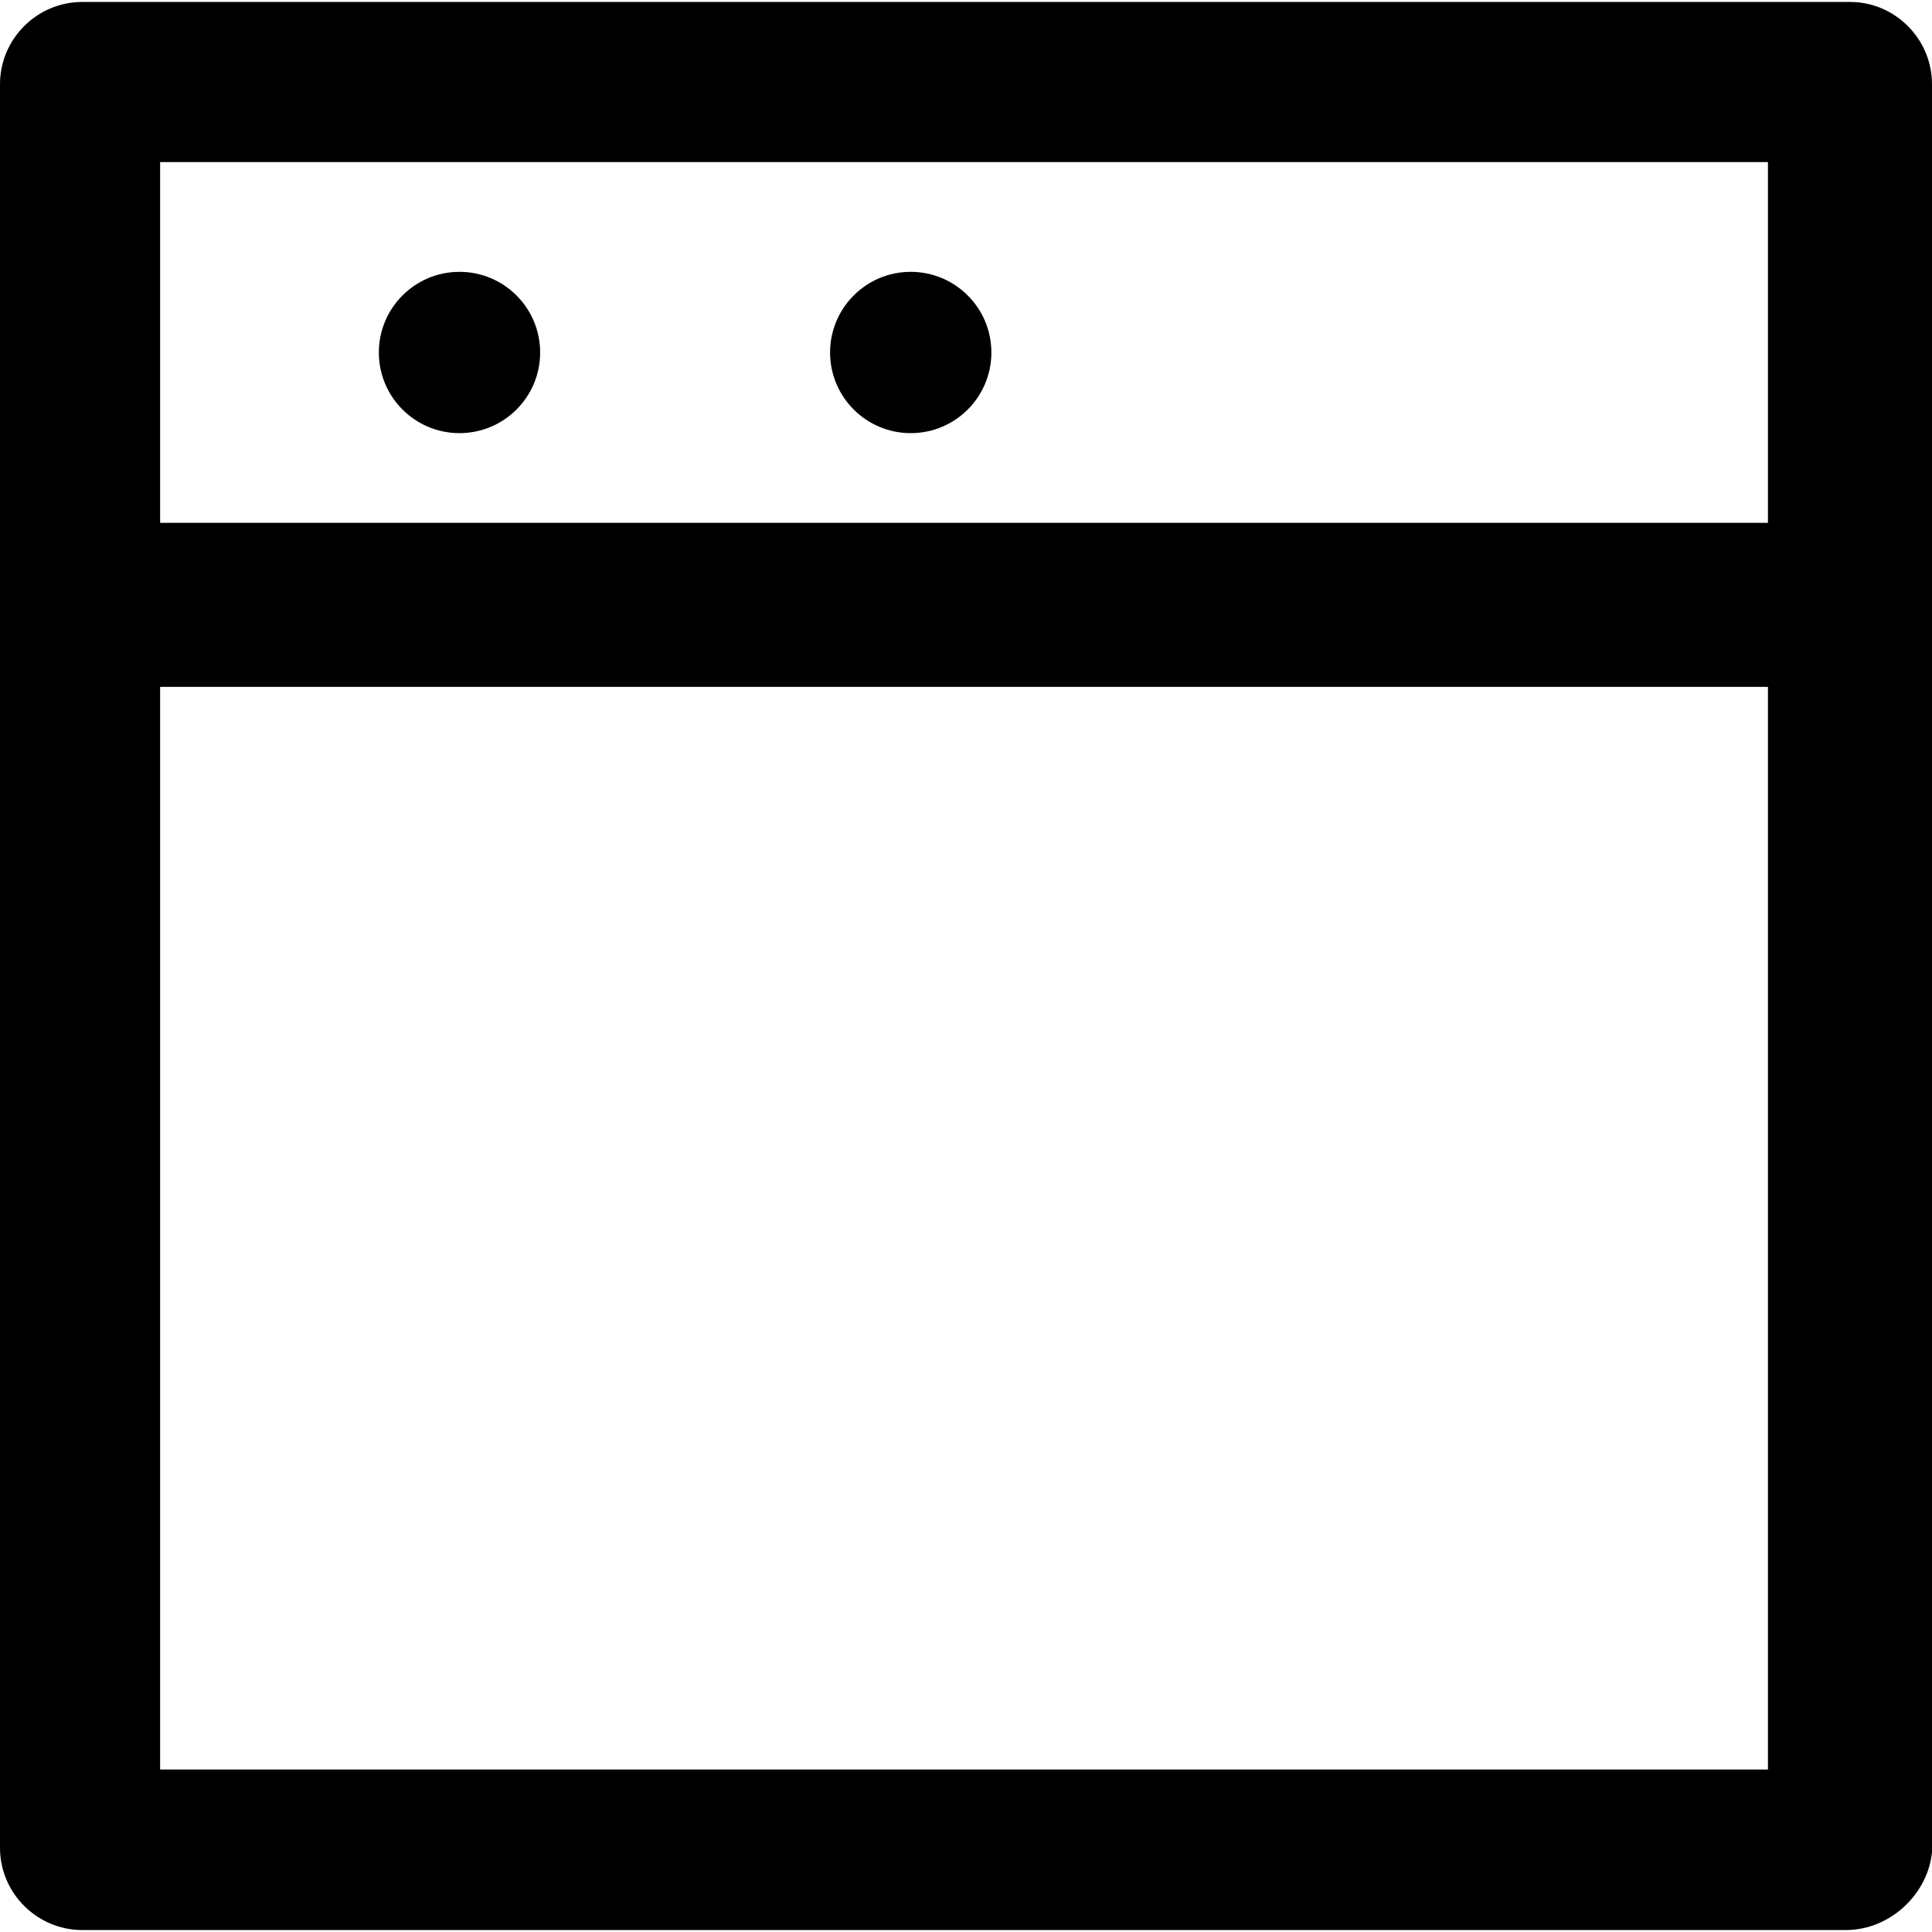
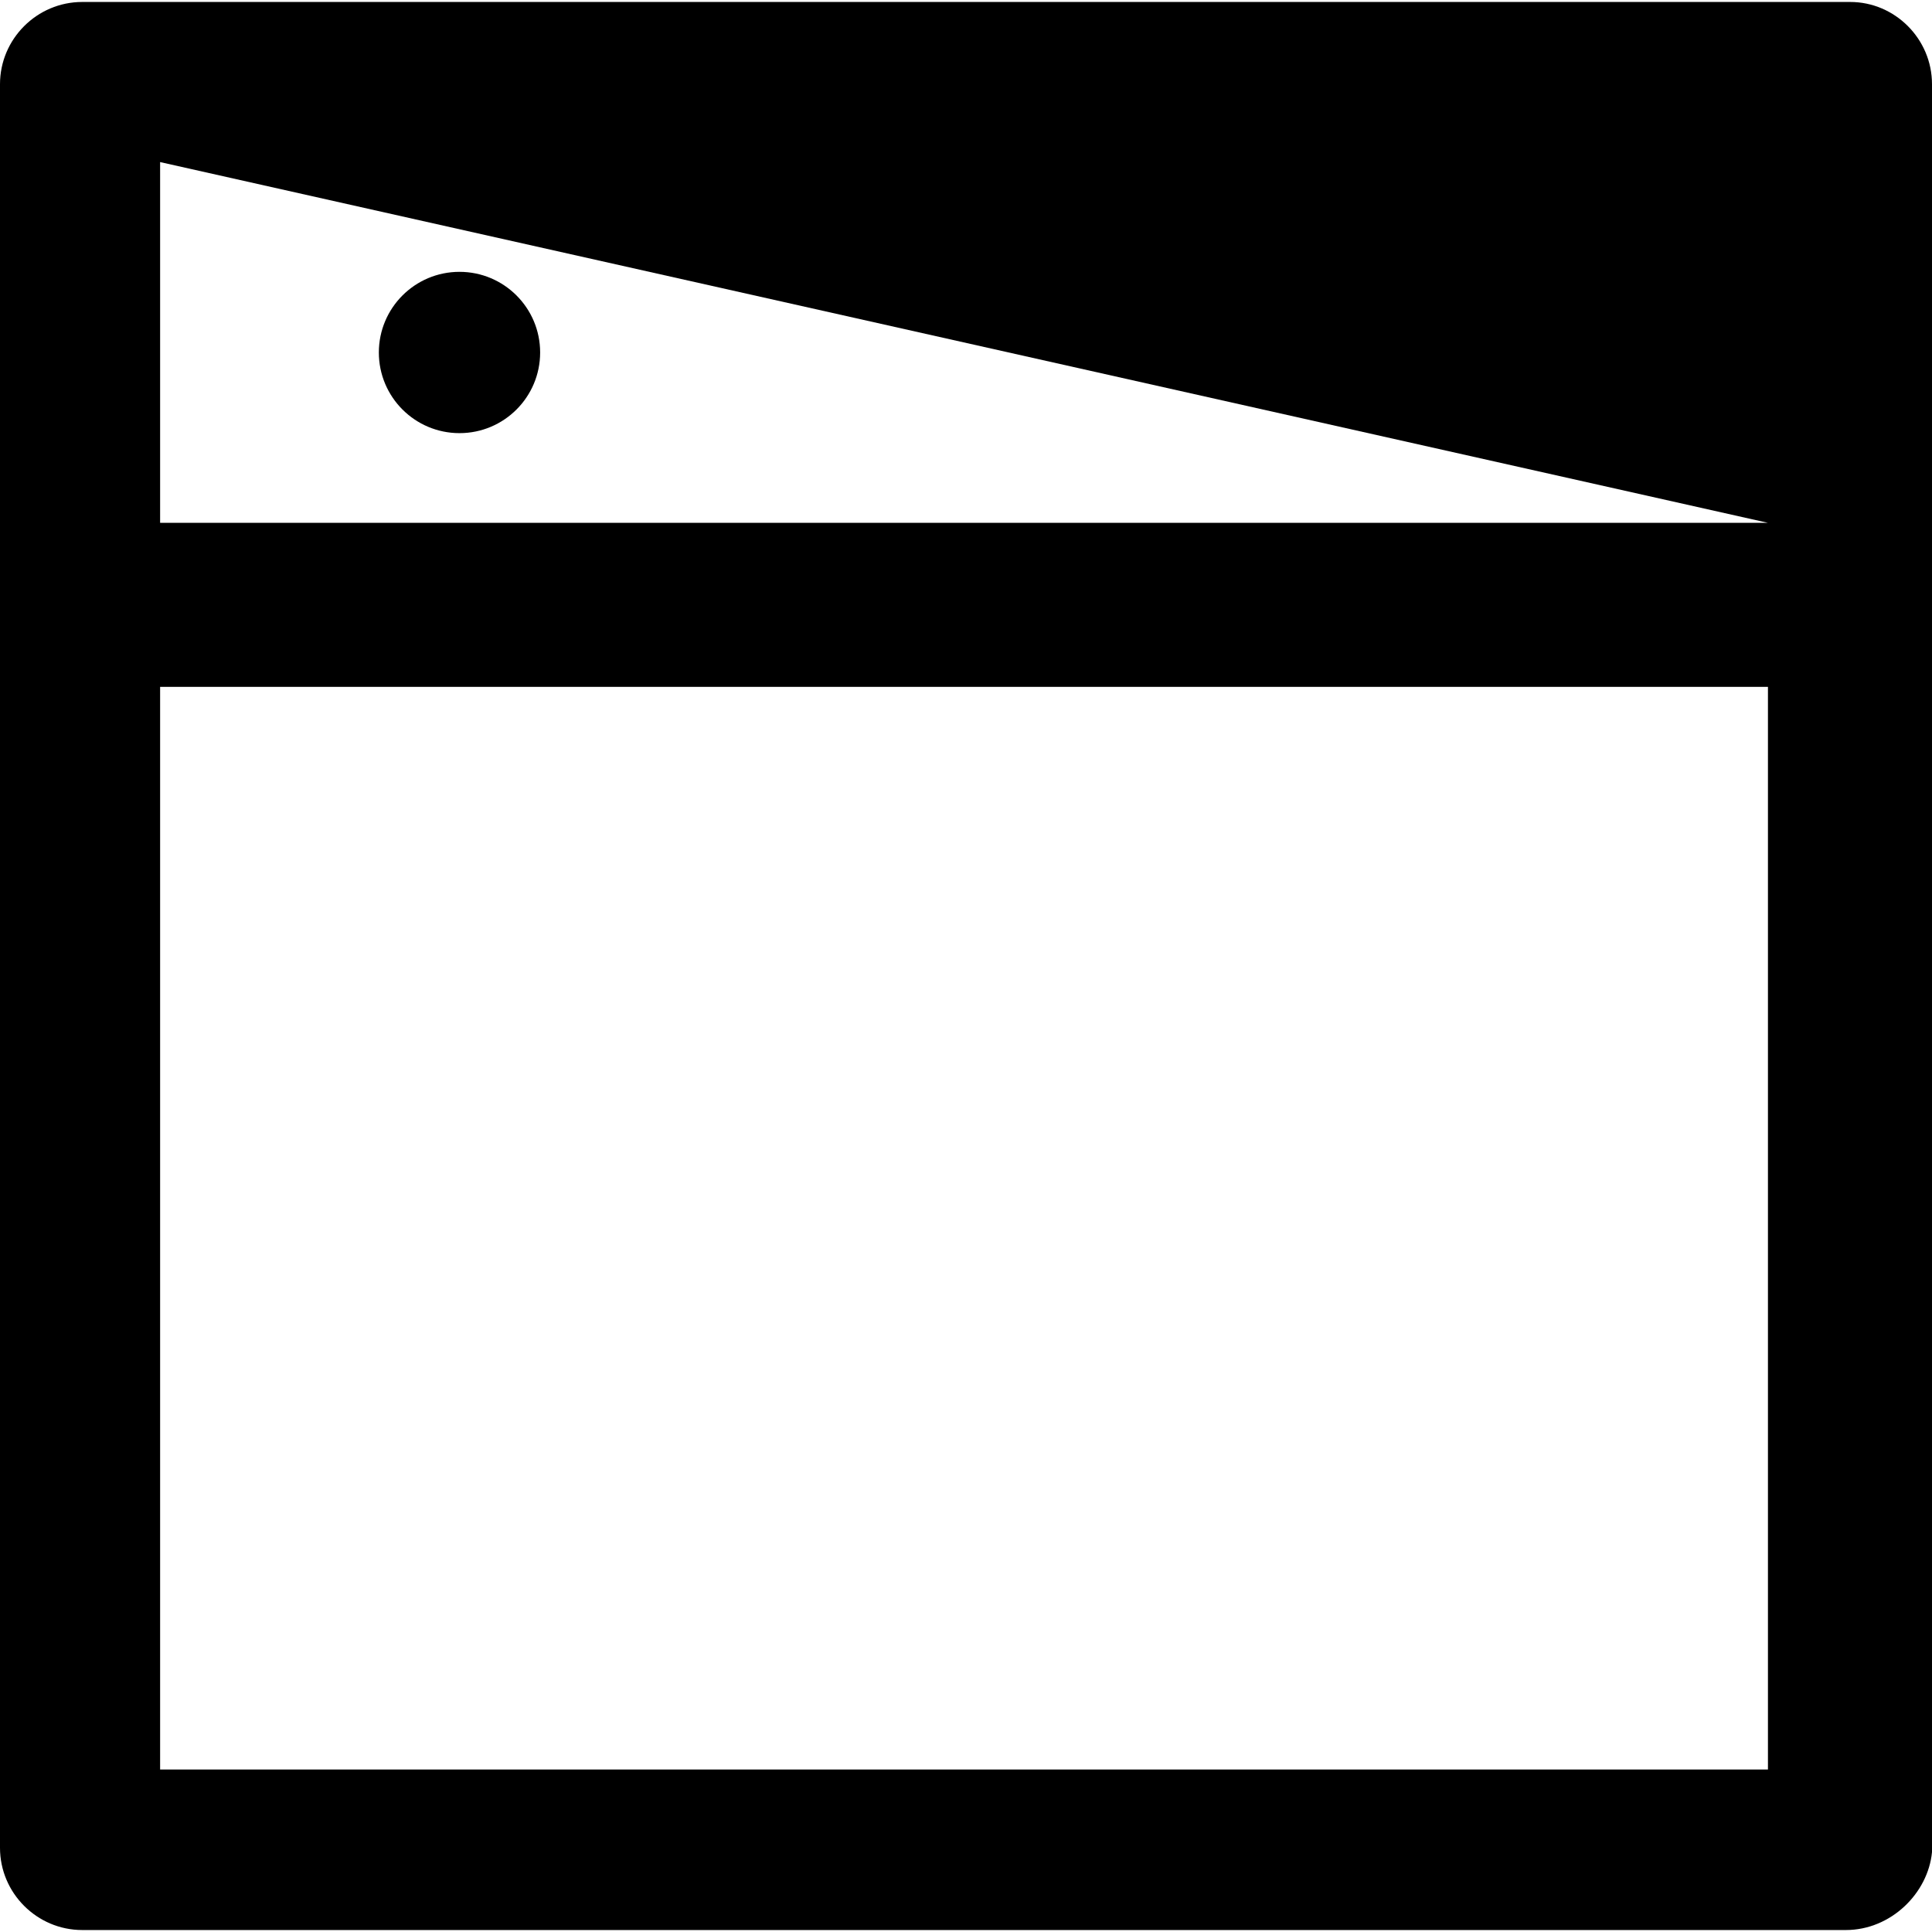
<svg xmlns="http://www.w3.org/2000/svg" fill="#000000" height="800px" width="800px" version="1.1" id="Capa_1" viewBox="0 0 491.1 491.1" xml:space="preserve">
  <g>
    <g>
-       <path d="M470.3,0.5H20.9C9.4,0.5,0,9.9,0,21.4v448.3c0,11.5,9.4,20.9,20.9,20.9h448.3c11.5,0,20.9-9.4,21.9-19.8V21.4    C491.1,9.9,481.7,0.5,470.3,0.5z M449.4,449.8H40.7V174.6h408.7L449.4,449.8L449.4,449.8z M449.4,132.9H40.7V41.2h408.7    L449.4,132.9L449.4,132.9z" />
+       <path d="M470.3,0.5H20.9C9.4,0.5,0,9.9,0,21.4v448.3c0,11.5,9.4,20.9,20.9,20.9h448.3c11.5,0,20.9-9.4,21.9-19.8V21.4    C491.1,9.9,481.7,0.5,470.3,0.5z M449.4,449.8H40.7V174.6h408.7L449.4,449.8L449.4,449.8z M449.4,132.9H40.7V41.2L449.4,132.9L449.4,132.9z" />
      <circle cx="116.8" cy="89.6" r="20.5" />
-       <circle cx="231.5" cy="89.6" r="20.5" />
    </g>
  </g>
</svg>